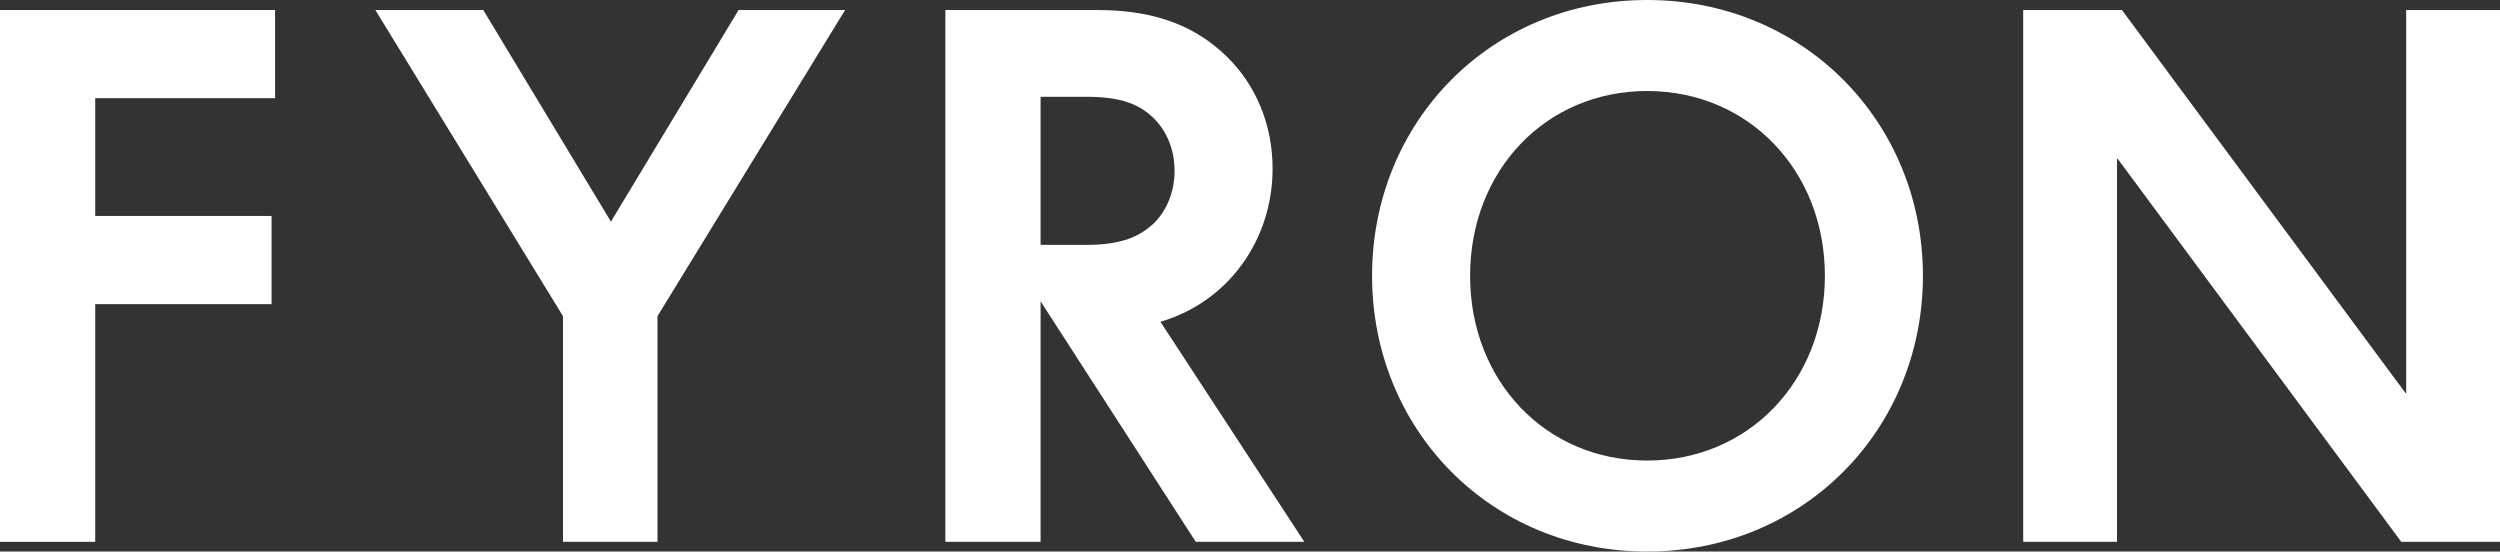
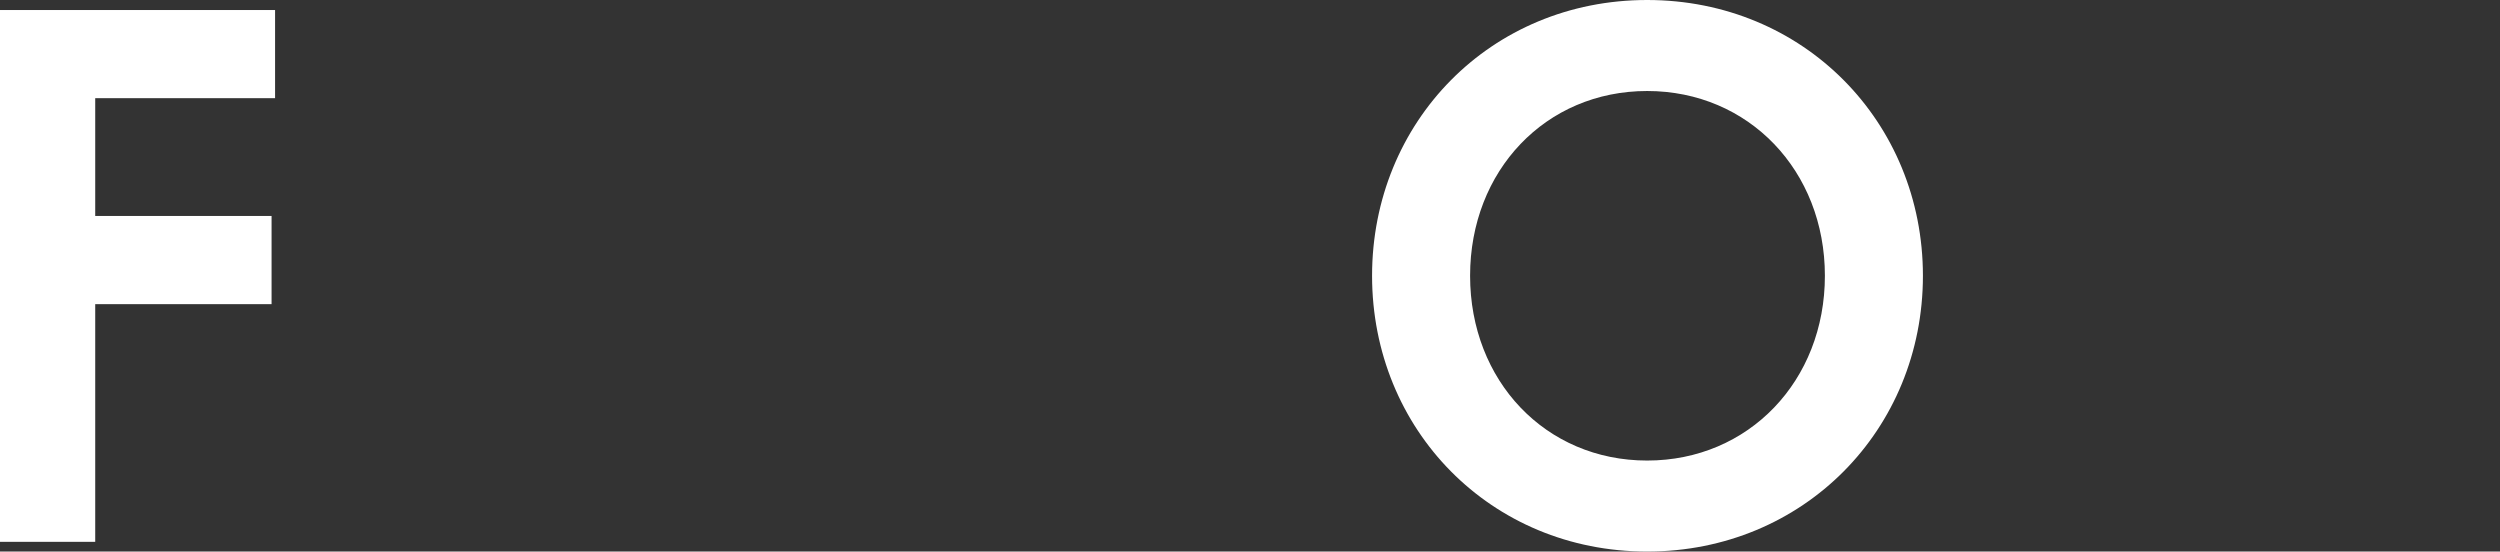
<svg xmlns="http://www.w3.org/2000/svg" id="Logo" viewBox="0 0 498.59 110">
  <rect x="0" y="0" width="498.59" height="110" fill="#333333" stroke="none" />
  <defs>
    <style>      .cls-1 {        fill: #fff;        stroke-width: 0px;      }    </style>
  </defs>
-   <polygon class="cls-1" points="403.5 2 423.19 2 479.74 78.38 479.88 78.38 479.88 2 498.59 2 498.59 108.06 478.9 108.06 422.35 31.68 422.21 31.68 422.21 108.06 403.5 108.06 403.5 2" />
  <path class="cls-1" d="M328.5,91.85c20.26,0,35.45-15.9,35.45-36.85s-15.19-36.85-35.45-36.85-35.31,15.9-35.31,36.85,15.05,36.85,35.31,36.85ZM328.5,110c-31.23,0-54.86-24.34-54.86-55S297.27,0,328.5,0s55,24.34,55,55-23.77,55-55,55Z" />
-   <path class="cls-1" d="M207.53,48.84h9.14c7.03,0,10.69-1.69,13.5-4.36,2.53-2.53,4.08-6.19,4.08-10.41s-1.55-7.88-4.08-10.41c-2.81-2.81-6.47-4.36-13.5-4.36h-9.14v29.54ZM238.48,108.06l-30.95-47.97v47.97h-18.99V2h30.38c11.96,0,19.83,3.52,25.74,9.28,5.77,5.63,9.14,13.5,9.14,22.37,0,14.21-8.86,26.59-22.37,30.52l28.7,43.89h-21.66Z" />
-   <polygon class="cls-1" points="96.38 2 121.84 44.2 147.3 2 168.54 2 131.13 63.05 131.13 108.06 112.28 108.06 112.28 63.05 74.86 2 96.38 2" />
  <polygon class="cls-1" points="0 2 54.86 2 54.86 19.58 18.99 19.58 18.99 43.07 54.16 43.07 54.16 60.66 18.99 60.66 18.99 108.06 0 108.06 0 2" />
</svg>